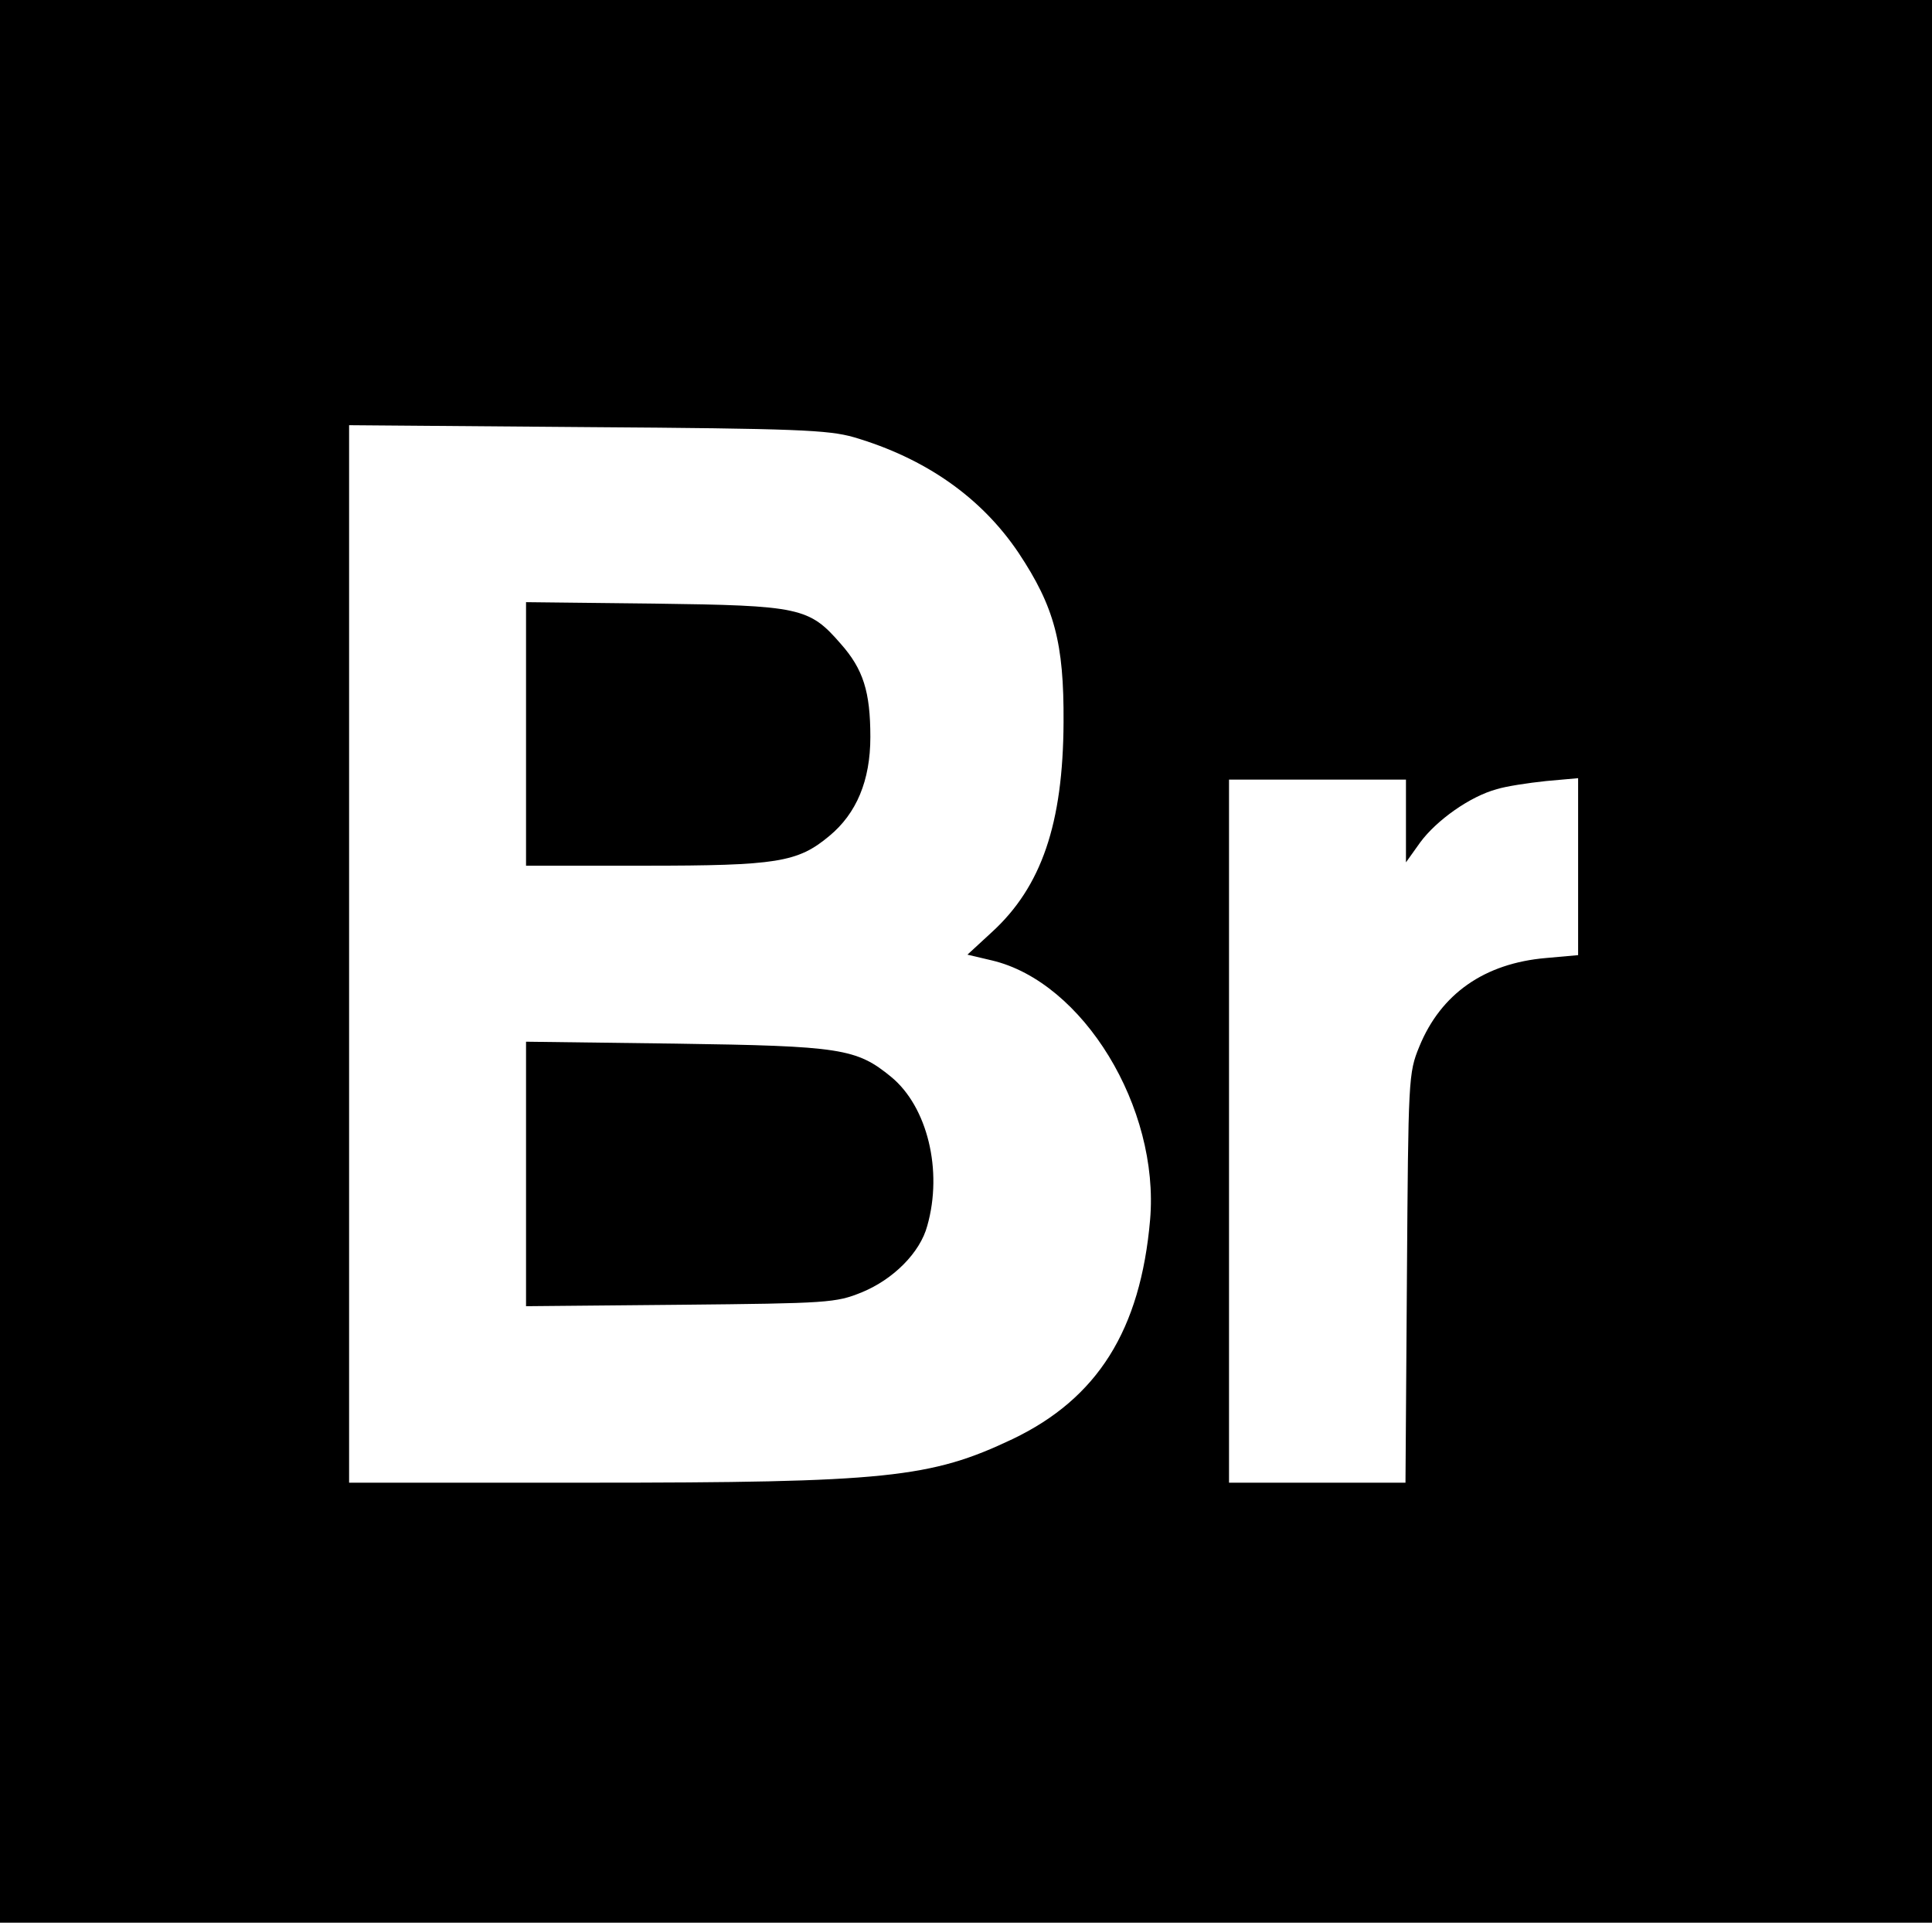
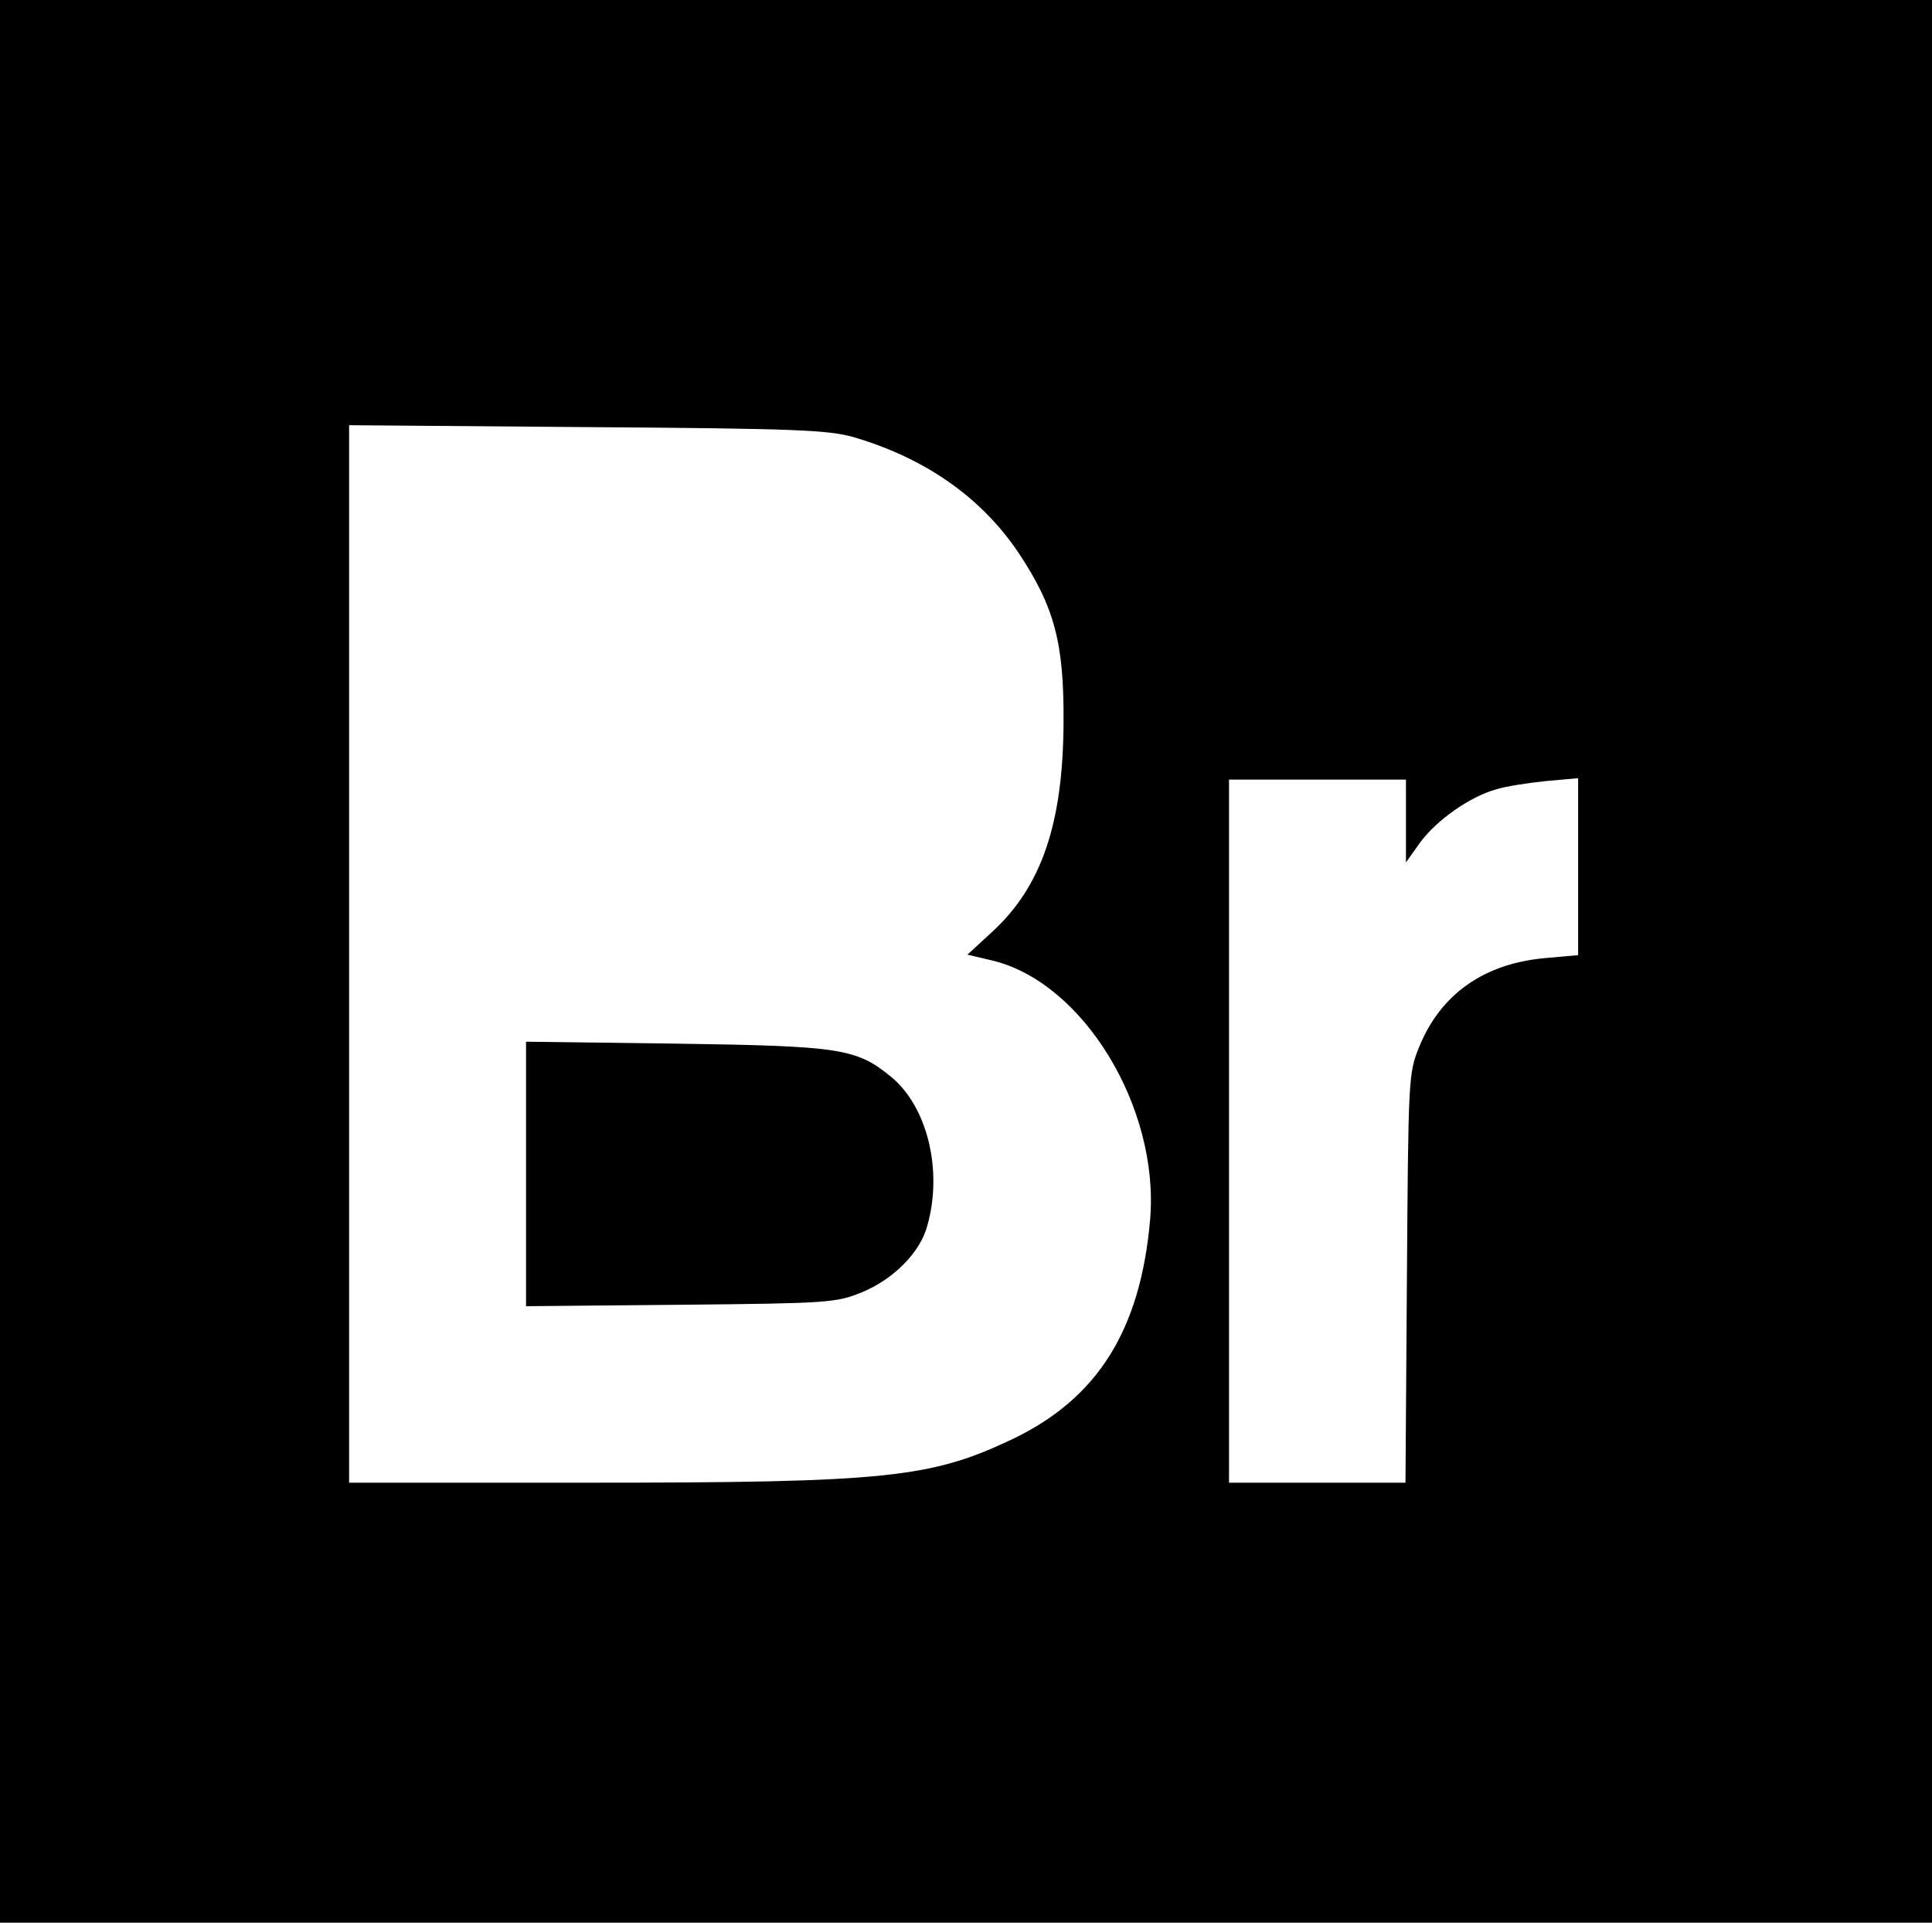
<svg xmlns="http://www.w3.org/2000/svg" version="1.0" width="404pt" height="402pt" viewBox="0 0 404 402" preserveAspectRatio="xMidYMid meet">
  <g transform="translate(0,402) scale(0.1,-0.1)" fill="#000000" stroke="none">
    <path d="M0 2010 l0 -2010 2020 0 2020 0 0 2010 0 2010 -2020 0 -2020 0 0 -2010z m1785 1096 c150 -44 267 -126 345 -242 75 -113 95 -188 94 -354 -1 -212 -46 -344 -150 -439 l-51 -47 51 -12 c191 -45 351 -308 331 -542 -20 -231 -110 -374 -288 -459 -171 -81 -262 -91 -889 -91 l-498 0 0 1106 0 1105 498 -4 c438 -3 504 -6 557 -21z m1155 -803 l0 -86 30 42 c34 46 104 96 160 111 19 6 65 13 103 17 l67 6 0 -185 0 -185 -67 -6 c-129 -11 -220 -75 -265 -185 -23 -56 -23 -66 -26 -484 l-3 -428 -184 0 -185 0 0 735 0 735 185 0 185 0 0 -87z" />
-     <path d="M1100 2486 l0 -276 248 0 c277 0 320 7 386 62 57 47 86 116 86 207 0 95 -15 142 -62 195 -66 76 -85 80 -390 84 l-268 3 0 -275z" />
    <path d="M1100 1565 l0 -276 323 3 c308 3 325 4 379 26 66 27 122 83 137 139 33 116 0 249 -75 311 -73 60 -105 65 -451 70 l-313 4 0 -277z" />
  </g>
</svg>